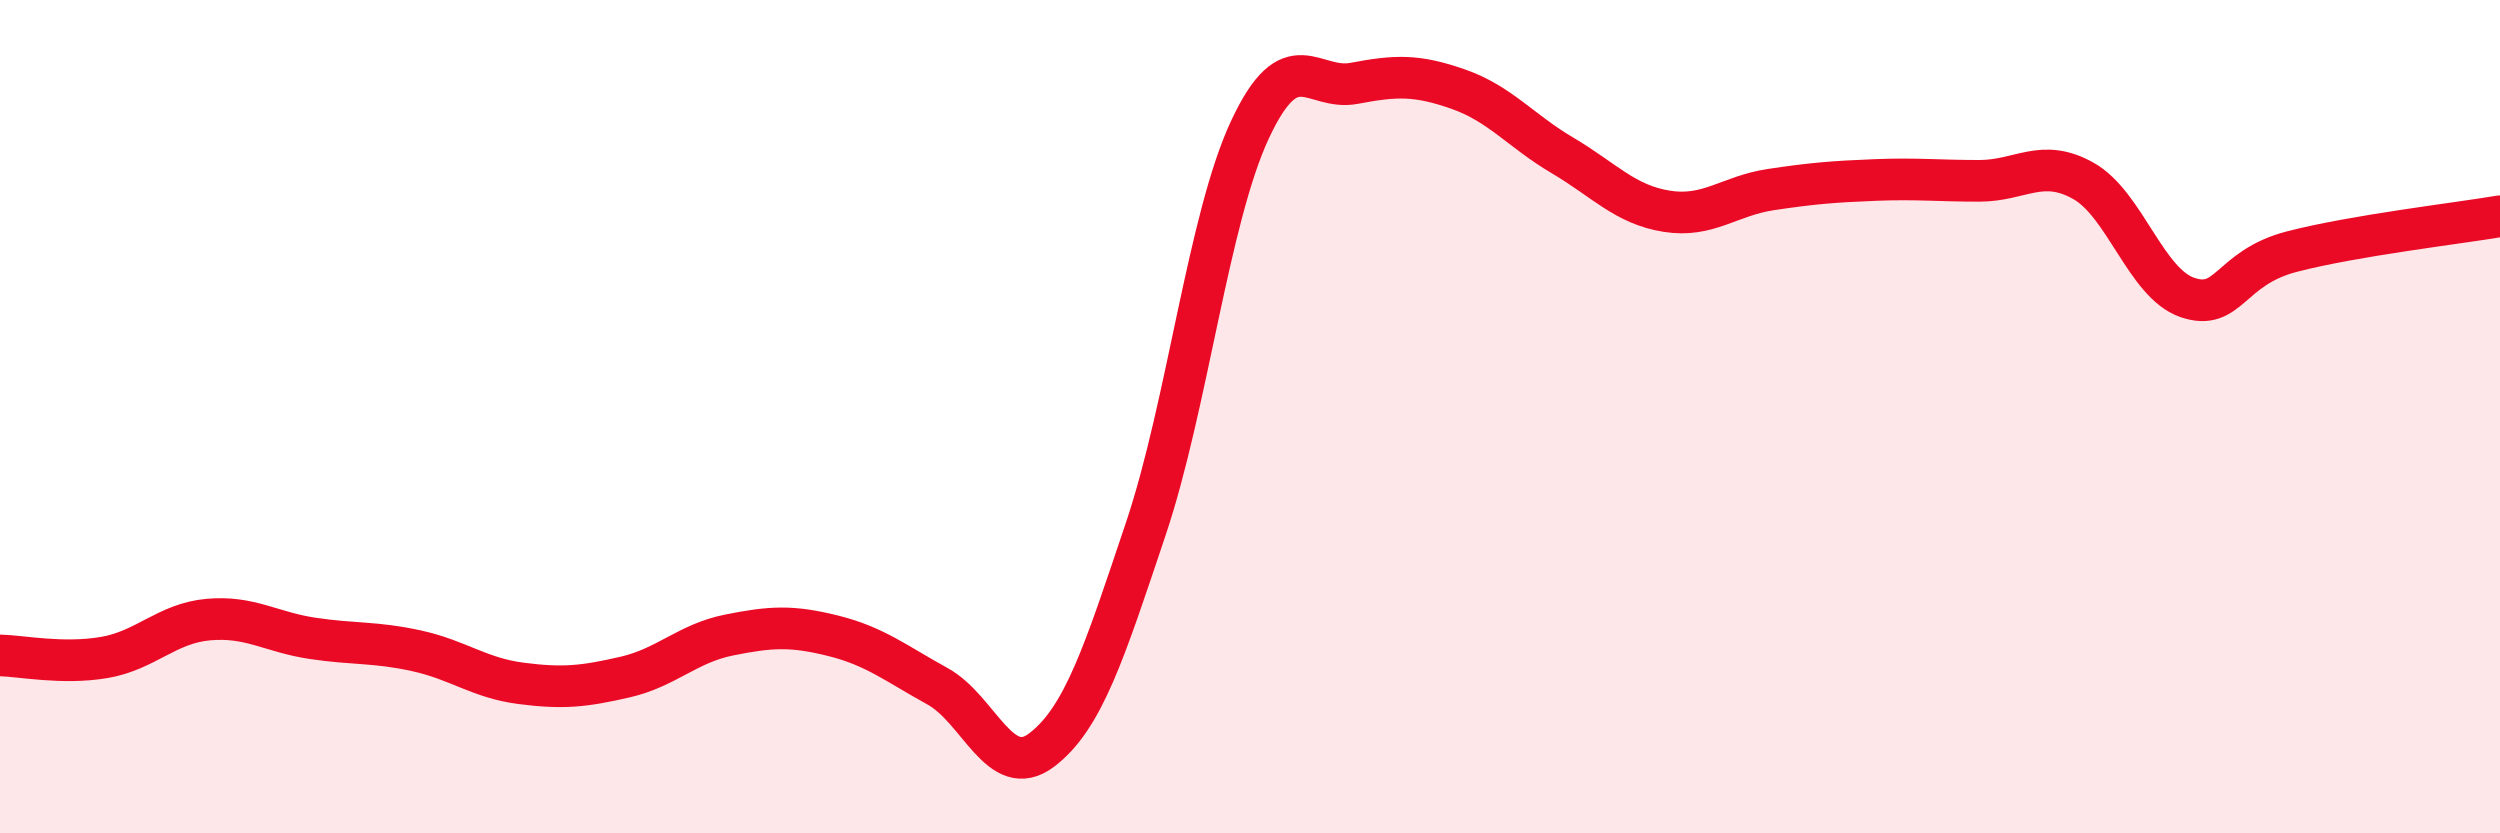
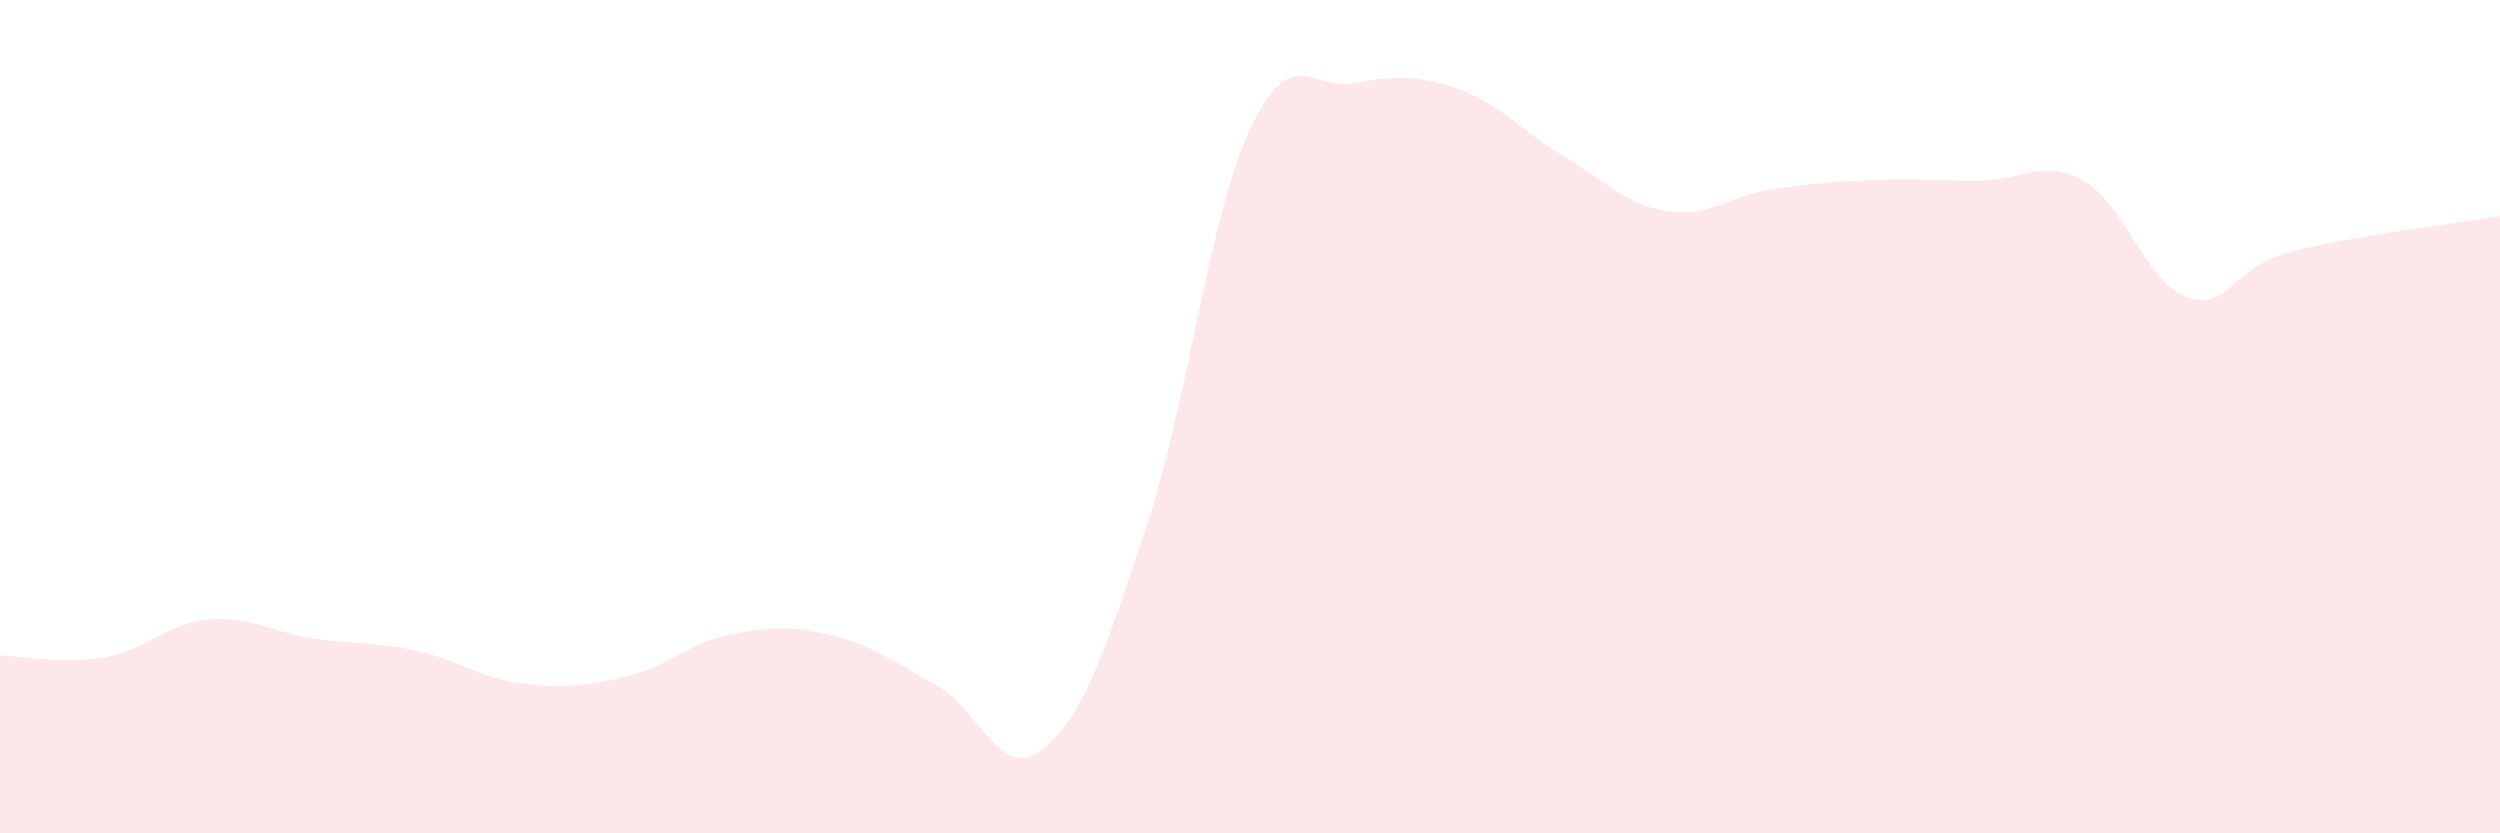
<svg xmlns="http://www.w3.org/2000/svg" width="60" height="20" viewBox="0 0 60 20">
  <path d="M 0,15.73 C 0.5,15.74 1.5,15.95 2.5,15.78 C 3.5,15.61 4,14.96 5,14.87 C 6,14.78 6.5,15.17 7.5,15.32 C 8.5,15.47 9,15.4 10,15.62 C 11,15.84 11.5,16.27 12.5,16.4 C 13.5,16.53 14,16.48 15,16.25 C 16,16.02 16.5,15.44 17.5,15.24 C 18.5,15.04 19,15.01 20,15.26 C 21,15.51 21.5,15.92 22.5,16.47 C 23.5,17.02 24,18.76 25,18 C 26,17.24 26.5,15.67 27.5,12.69 C 28.5,9.71 29,5.25 30,3.11 C 31,0.97 31.5,2.19 32.5,2 C 33.5,1.81 34,1.79 35,2.14 C 36,2.49 36.5,3.14 37.5,3.73 C 38.5,4.32 39,4.91 40,5.07 C 41,5.23 41.5,4.7 42.5,4.55 C 43.5,4.4 44,4.36 45,4.32 C 46,4.28 46.5,4.34 47.5,4.34 C 48.5,4.34 49,3.78 50,4.34 C 51,4.9 51.5,6.8 52.5,7.14 C 53.5,7.48 53.5,6.43 55,6.04 C 56.5,5.65 59,5.36 60,5.19L60 20L0 20Z" fill="#EB0A25" opacity="0.1" stroke-linecap="round" stroke-linejoin="round" />
-   <path d="M 0,15.73 C 0.5,15.74 1.5,15.95 2.5,15.78 C 3.5,15.61 4,14.96 5,14.87 C 6,14.78 6.5,15.17 7.5,15.32 C 8.5,15.47 9,15.4 10,15.62 C 11,15.84 11.5,16.27 12.5,16.4 C 13.5,16.53 14,16.48 15,16.25 C 16,16.02 16.5,15.44 17.5,15.24 C 18.5,15.04 19,15.01 20,15.26 C 21,15.51 21.5,15.92 22.5,16.47 C 23.5,17.02 24,18.76 25,18 C 26,17.24 26.5,15.67 27.5,12.69 C 28.5,9.71 29,5.25 30,3.11 C 31,0.97 31.5,2.19 32.5,2 C 33.5,1.81 34,1.79 35,2.14 C 36,2.49 36.5,3.14 37.5,3.73 C 38.5,4.32 39,4.91 40,5.07 C 41,5.23 41.5,4.7 42.5,4.55 C 43.5,4.4 44,4.36 45,4.32 C 46,4.28 46.5,4.34 47.5,4.34 C 48.5,4.34 49,3.78 50,4.34 C 51,4.9 51.5,6.8 52.5,7.14 C 53.5,7.48 53.5,6.43 55,6.04 C 56.5,5.65 59,5.36 60,5.19" stroke="#EB0A25" stroke-width="1" fill="none" stroke-linecap="round" stroke-linejoin="round" />
</svg>